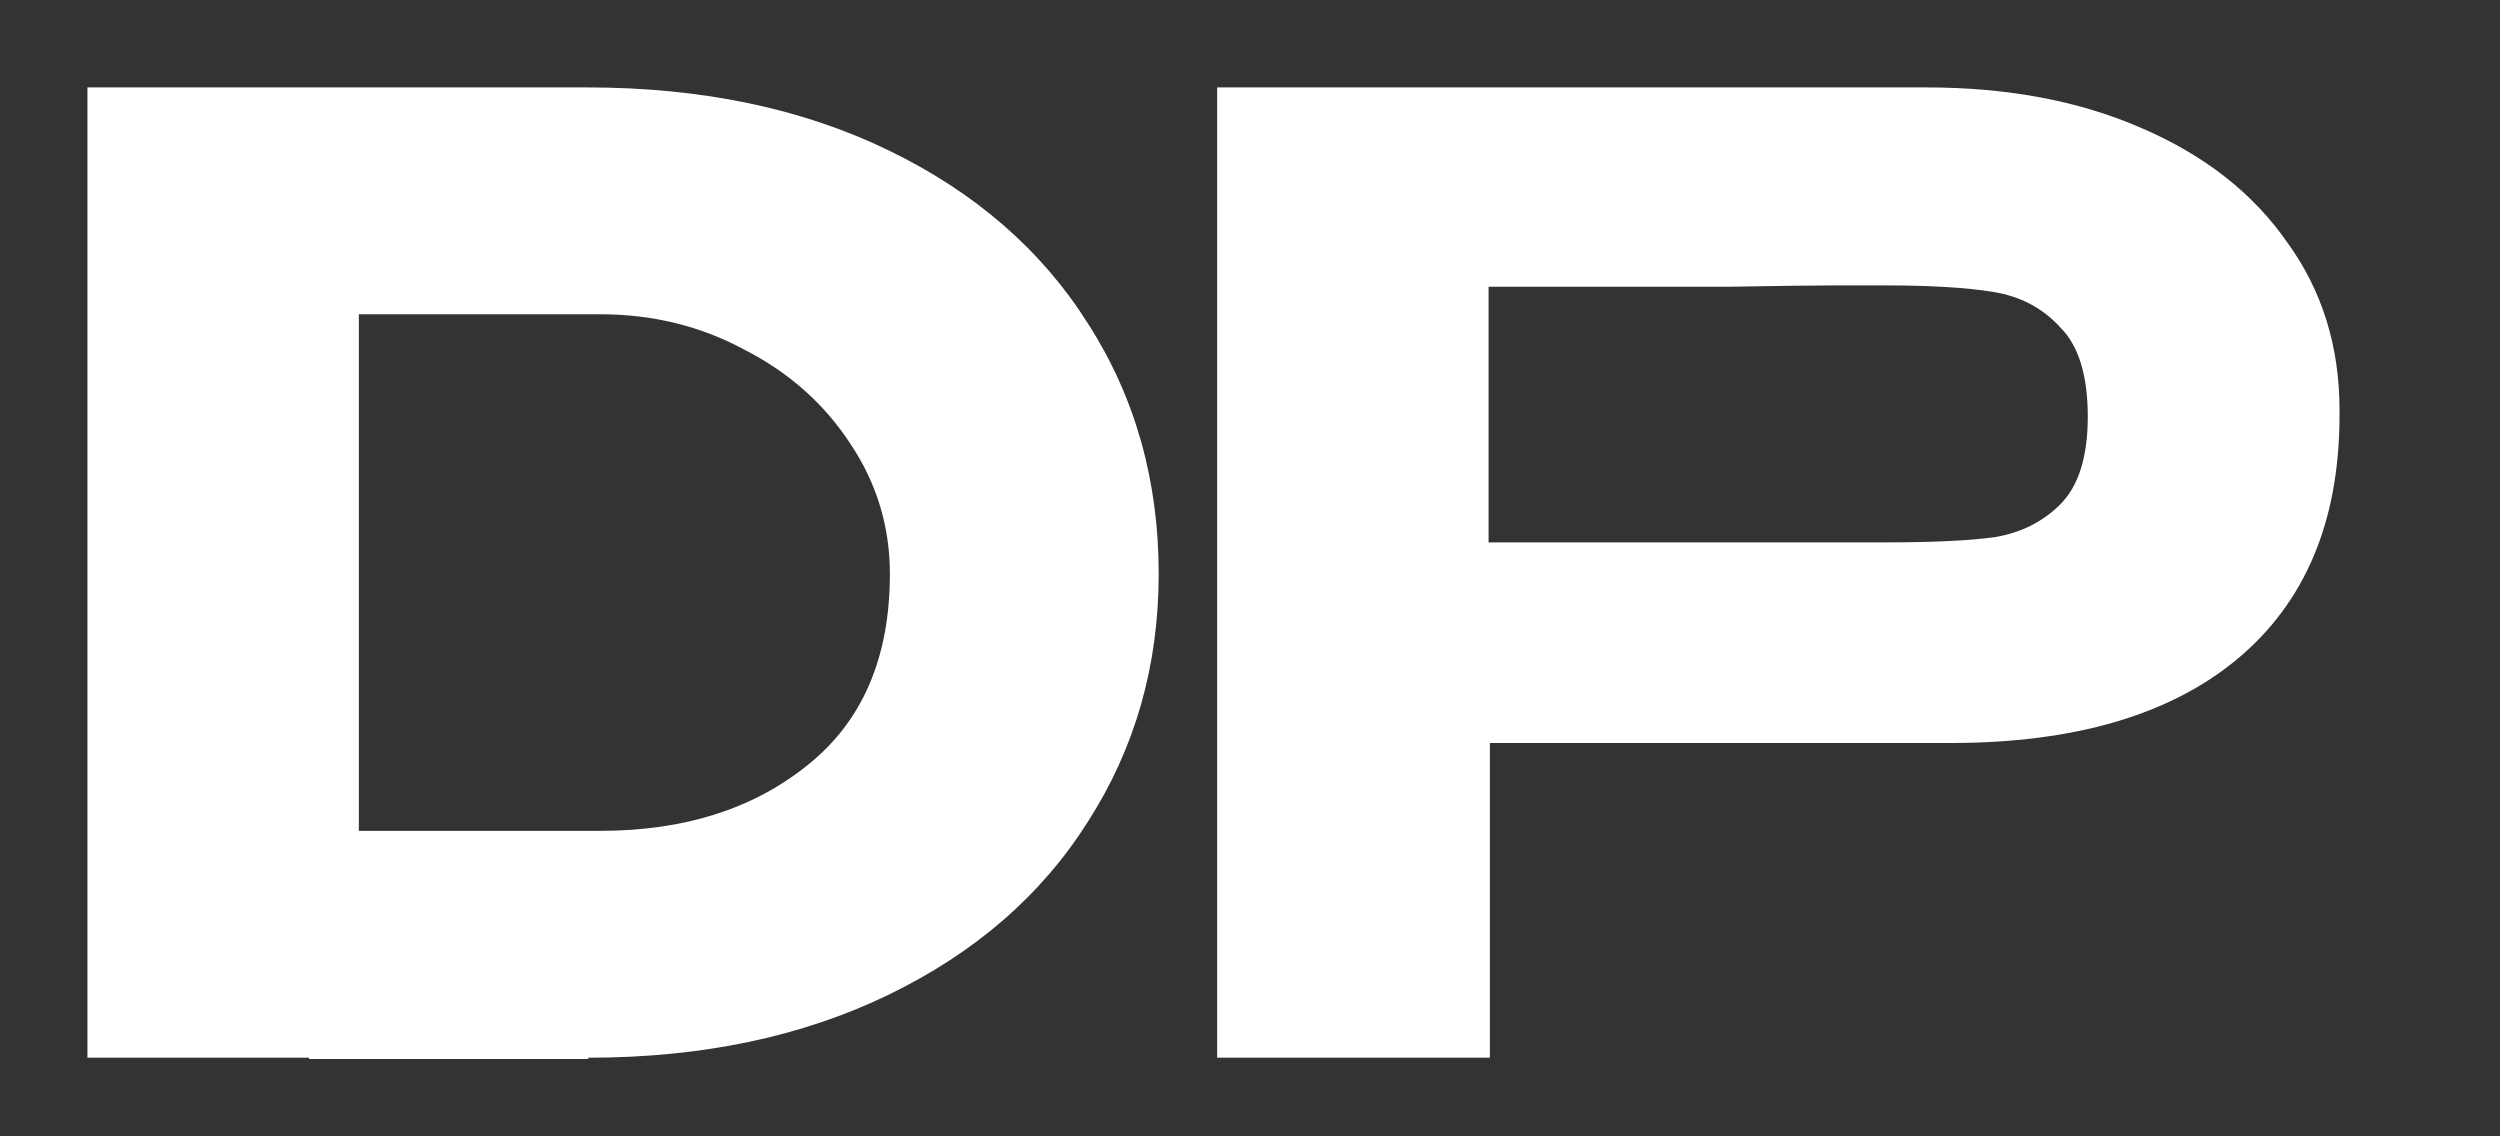
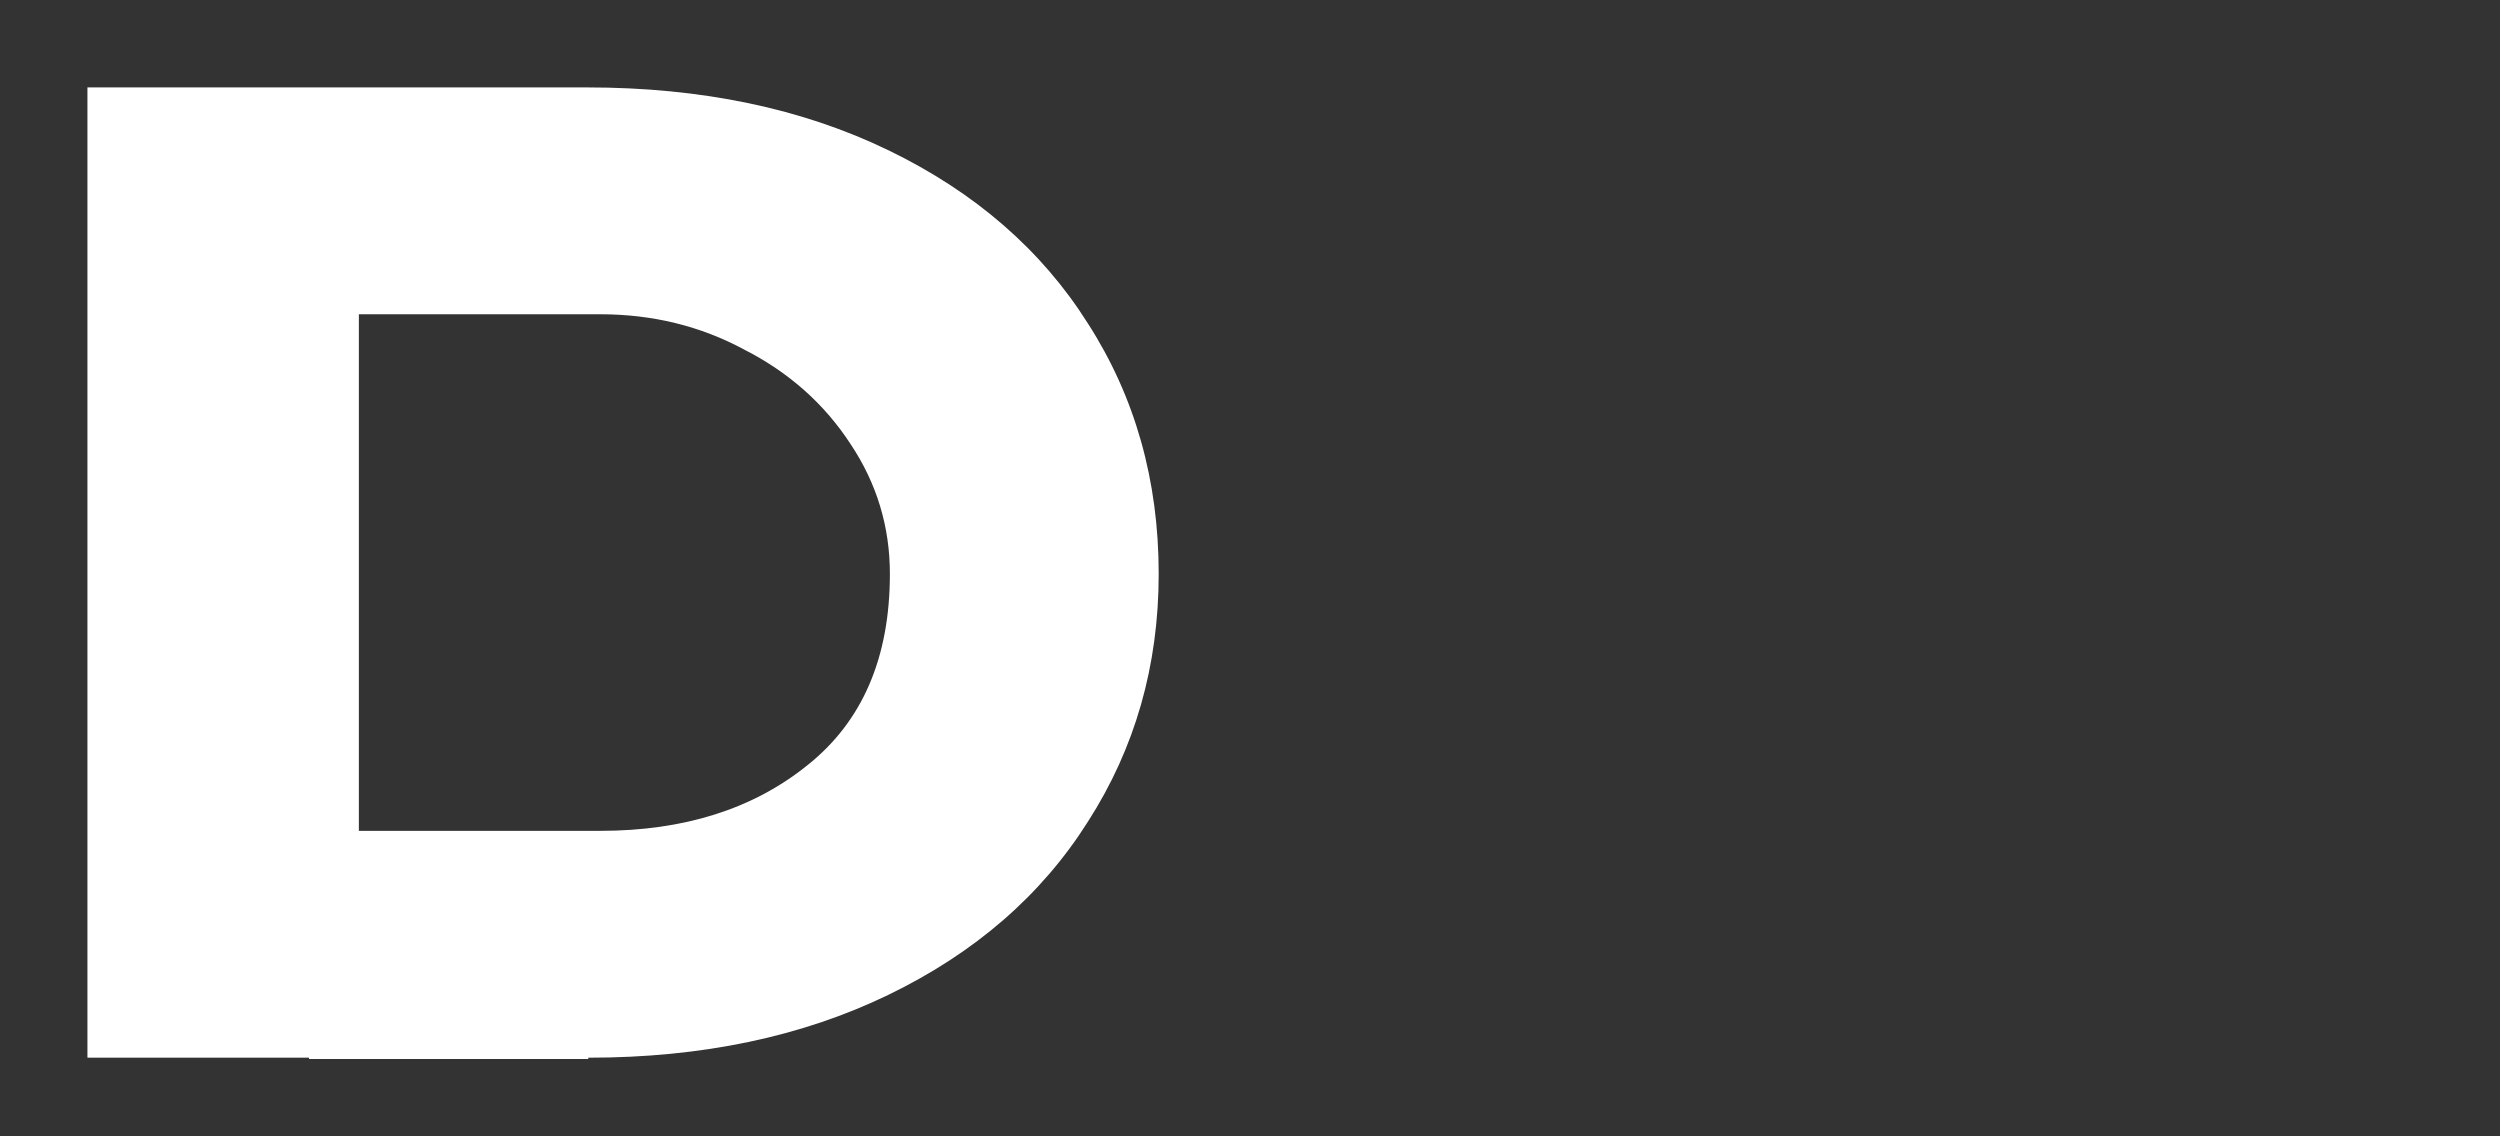
<svg xmlns="http://www.w3.org/2000/svg" width="88" height="40" viewBox="0 0 88 40" fill="none">
  <rect x="0" y="0" width="88" height="40" fill="#333333" stroke="none" />
-   <path d="M67.813 3.077C70.674 3.077 73.198 3.554 75.382 4.508C77.598 5.462 79.305 6.8 80.505 8.523C81.736 10.215 82.351 12.185 82.351 14.431V14.615C82.351 18.338 81.151 21.2 78.751 23.2C76.382 25.169 73.013 26.154 68.644 26.154H52.444V37.231H42.844V3.077H67.813ZM66.336 19.092C68.028 19.092 69.321 19.031 70.213 18.908C71.136 18.754 71.905 18.369 72.521 17.754C73.167 17.108 73.49 16.077 73.49 14.662C73.49 13.215 73.167 12.169 72.521 11.523C71.905 10.846 71.121 10.431 70.167 10.277C69.244 10.123 67.967 10.046 66.336 10.046H64.628C63.921 10.046 62.69 10.062 60.936 10.092C59.213 10.092 56.367 10.092 52.398 10.092V19.092H66.29H66.336Z" fill="white" />
  <path d="M40.786 20.2C40.786 23.431 39.955 26.338 38.294 28.923C36.663 31.508 34.324 33.538 31.278 35.015C28.232 36.492 24.709 37.231 20.709 37.231V37.277H10.878V37.231H3.078V3.077H20.663C24.694 3.077 28.232 3.815 31.278 5.292C34.324 6.769 36.663 8.8 38.294 11.385C39.955 13.969 40.786 16.908 40.786 20.2ZM21.124 29.246C24.078 29.246 26.509 28.477 28.417 26.939C30.355 25.4 31.324 23.154 31.324 20.2C31.324 18.538 30.863 17.015 29.94 15.631C29.017 14.215 27.77 13.108 26.201 12.308C24.663 11.477 22.97 11.062 21.124 11.062H12.632V29.246H21.124Z" fill="white" />
</svg>